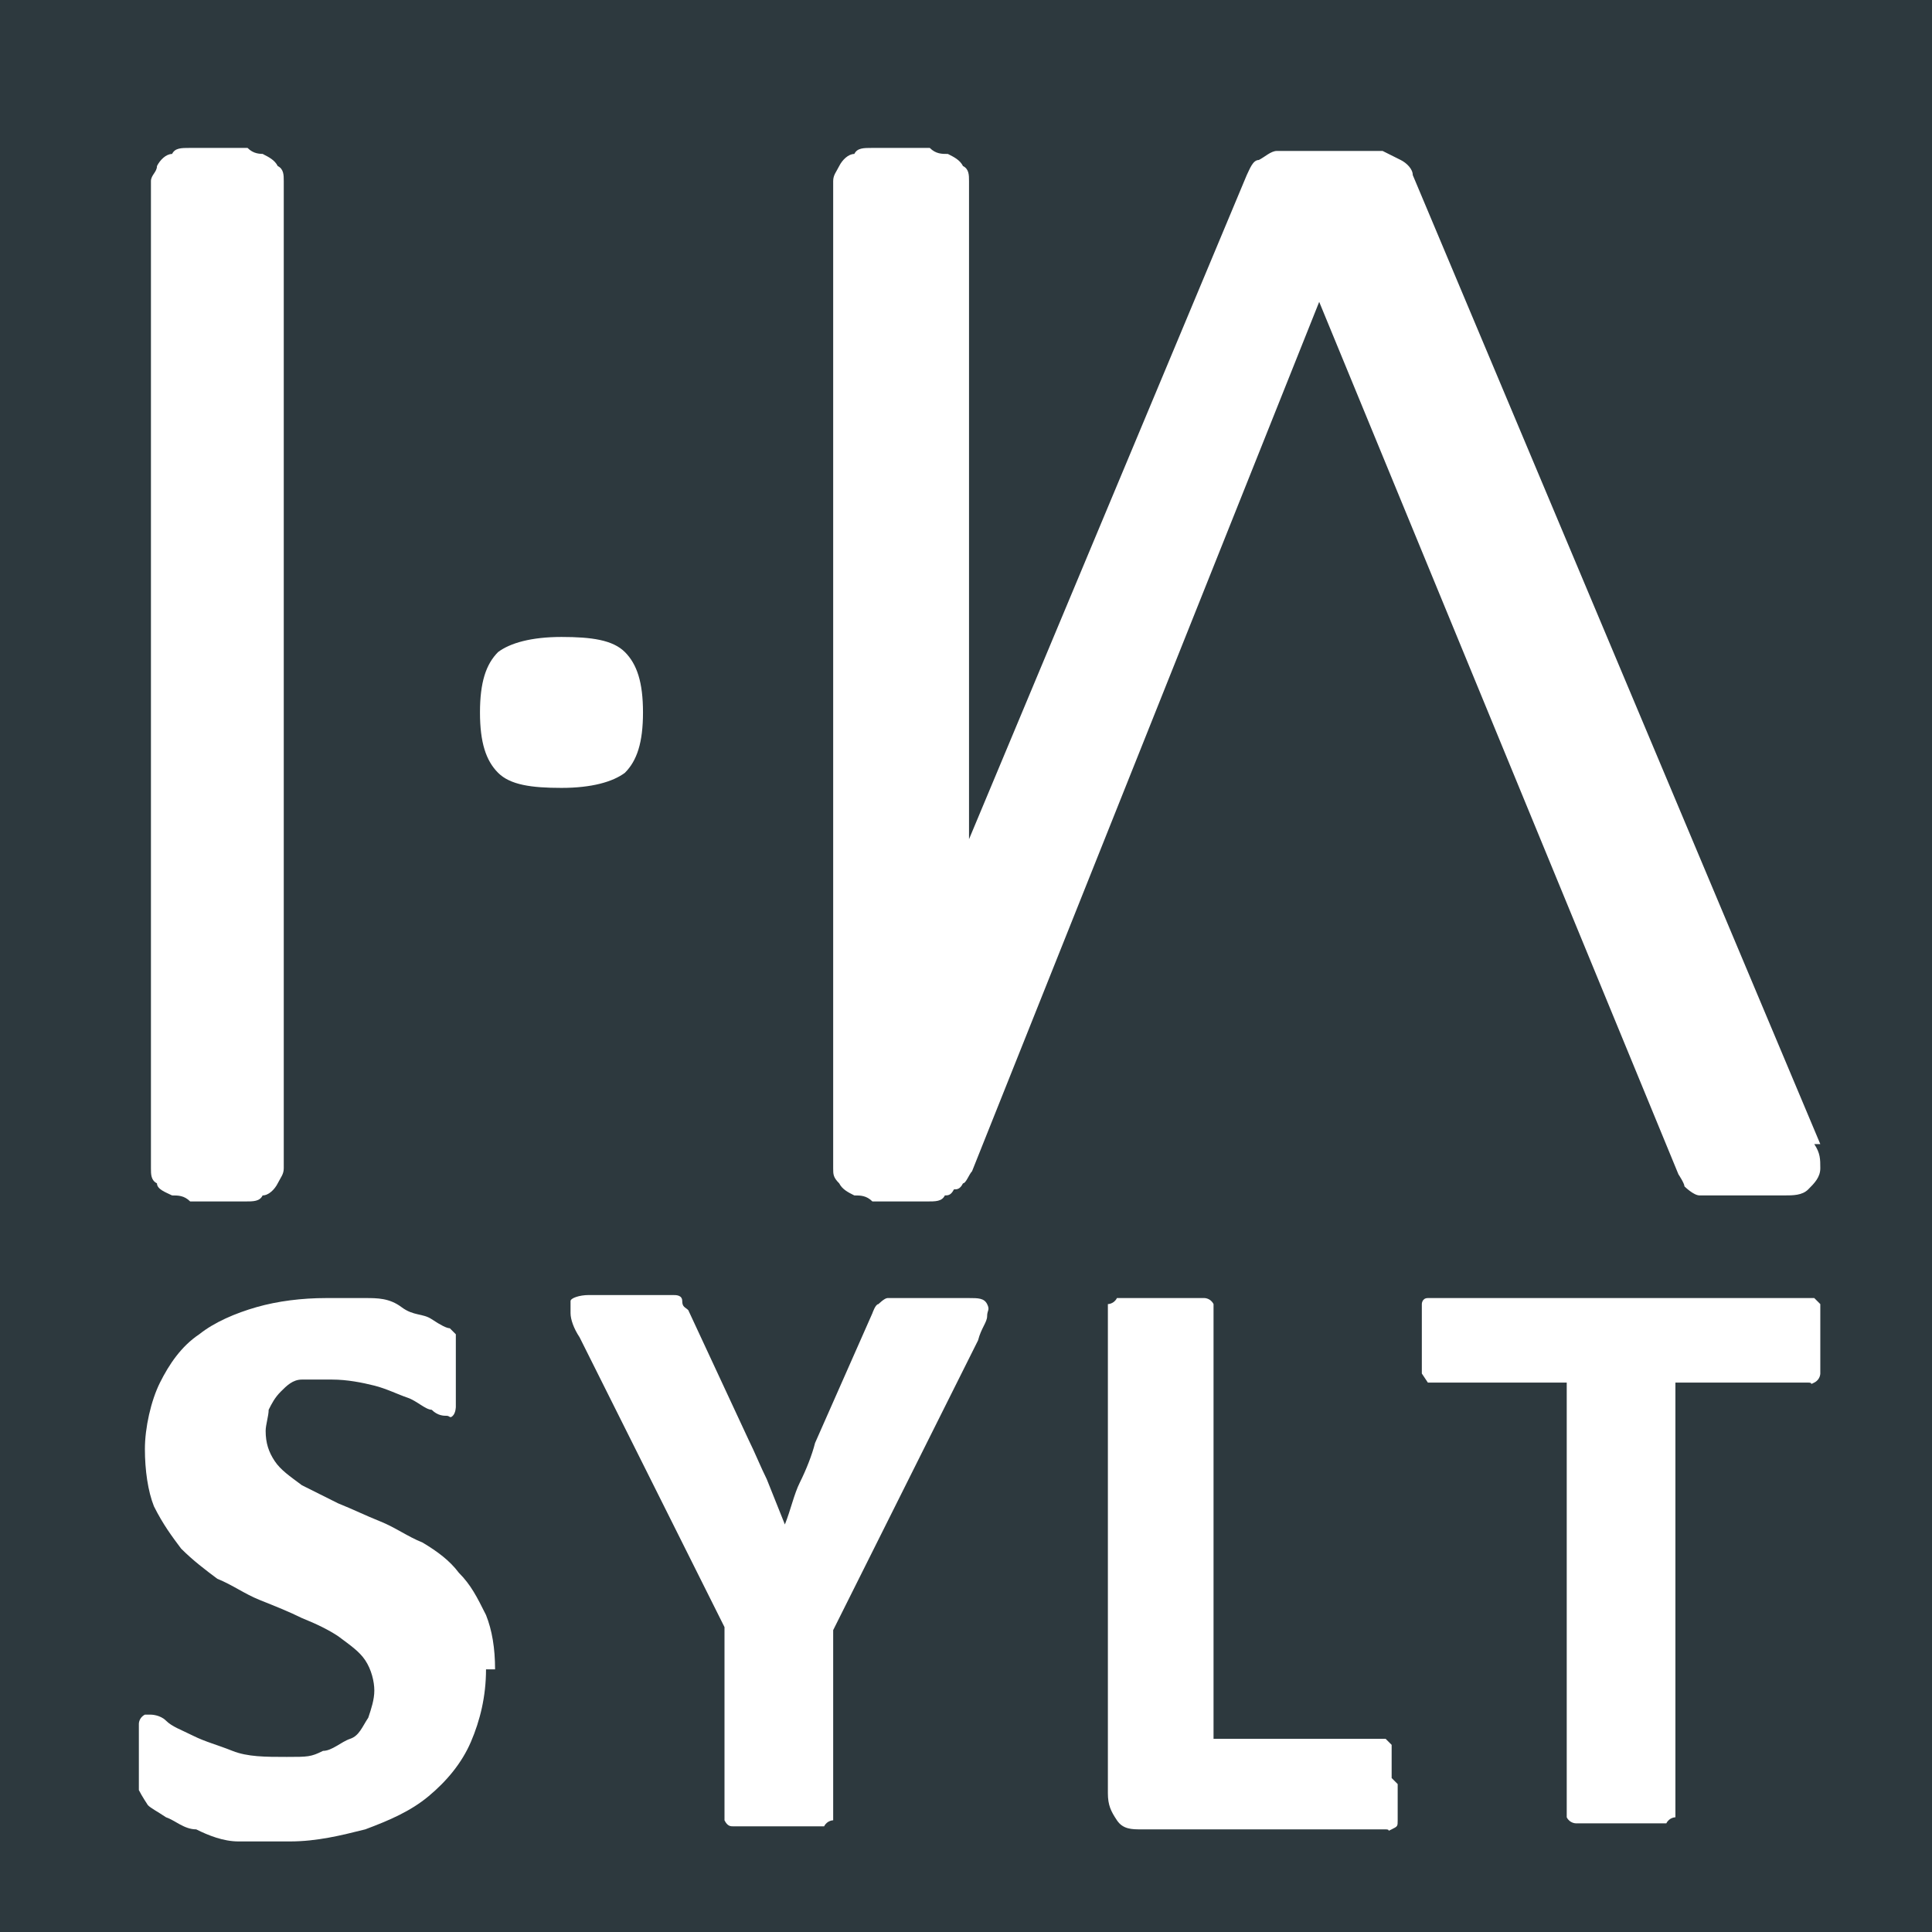
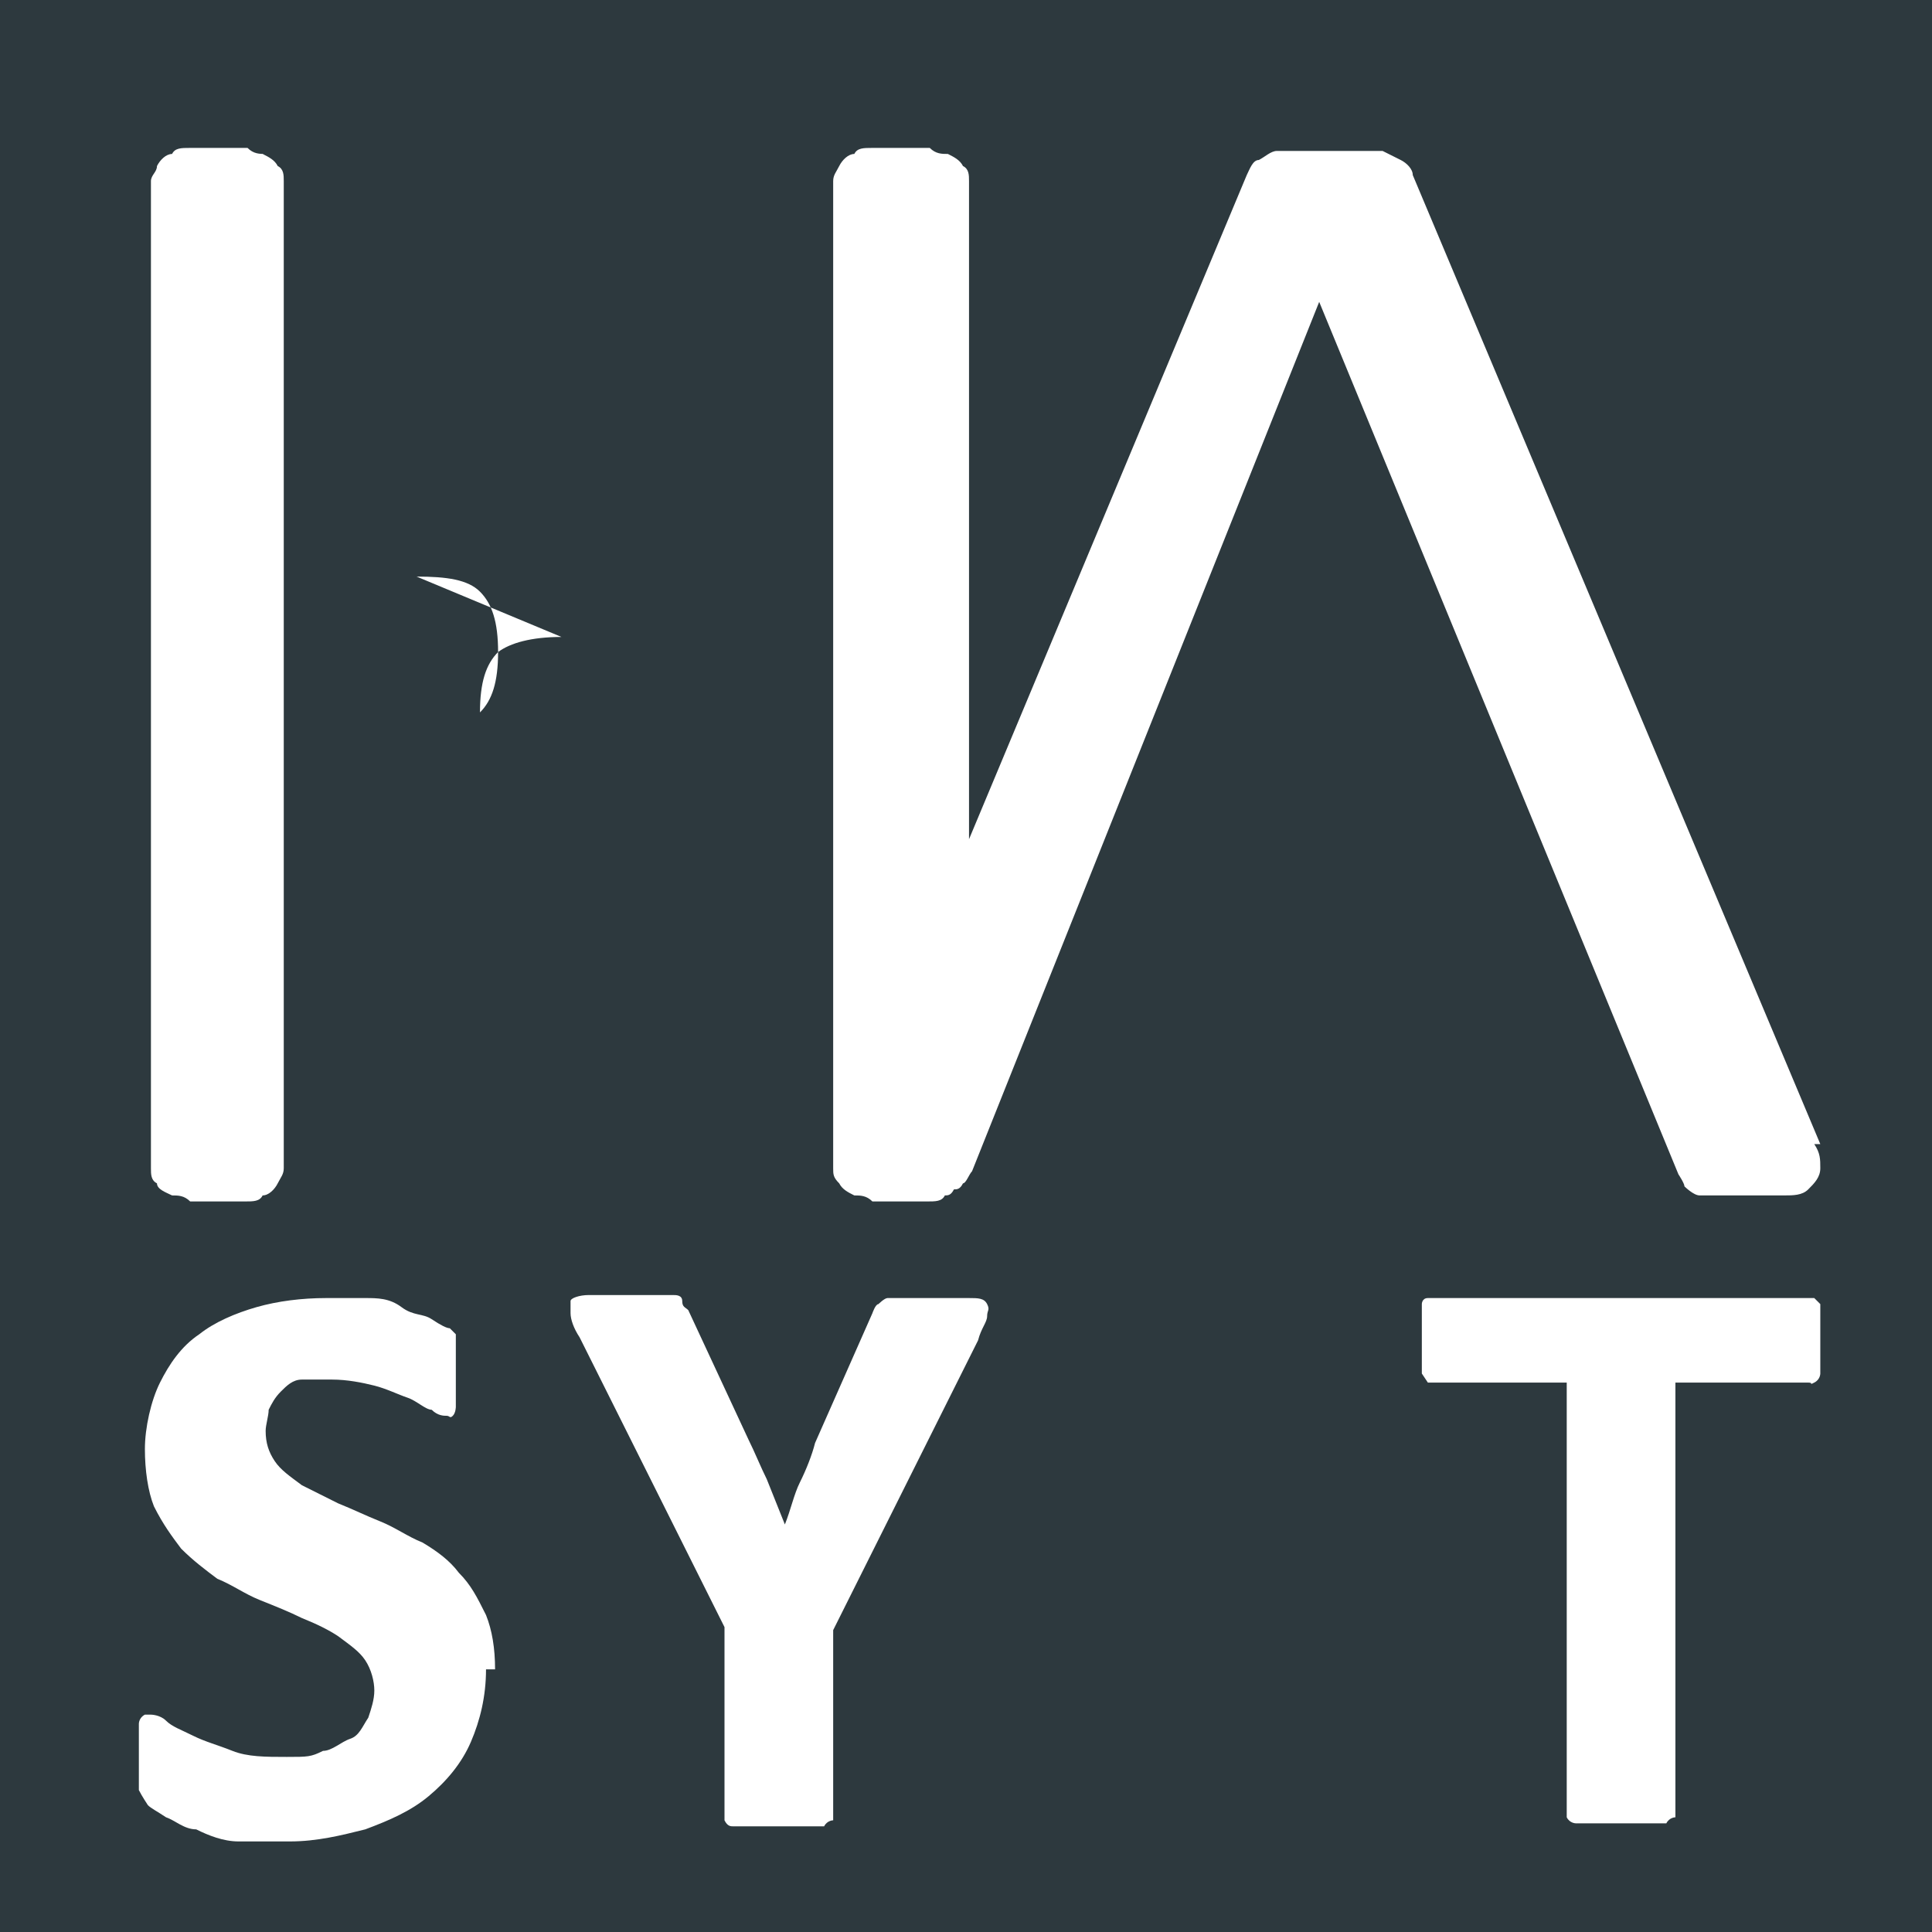
<svg xmlns="http://www.w3.org/2000/svg" version="1.1" width="64" height="64">
  <rect width="100%" height="100%" fill="#808080" stroke="none" />
  <svg id="SvgjsSvg1028" version="1.1" viewBox="0 0 64 64">
    <defs>
      <style>
      .st0 {
        fill: #2d393e;
      }

      .st1 {
        fill: #fff;
      }
    </style>
    </defs>
    <rect class="st0" width="64" height="64" />
    <g>
      <path class="st1" d="M8.8,5.1c-.2,0-.4,0-.6-.2h-1.9c-.3,0-.5,0-.6.2-.2,0-.4.2-.5.4,0,.2-.2.3-.2.5v32.7c0,.2,0,.4.2.5,0,.2.3.3.5.4.2,0,.4,0,.6.2h1.8c.3,0,.5,0,.6-.2.2,0,.4-.2.5-.4s.2-.3.2-.5V6c0-.2,0-.4-.2-.5-.1-.2-.3-.3-.5-.4h.1Z" />
      <path class="st1" d="M60.3,37.9L46.8,5.8c0-.2-.2-.4-.4-.5s-.4-.2-.6-.3c-.2,0-.5,0-.8,0h-1.9c-.3,0-.5,0-.8,0-.2,0-.4.2-.6.3-.2,0-.3.3-.4.5l-9.2,22V6c0-.2,0-.4-.2-.5-.1-.2-.3-.3-.5-.4-.2,0-.4,0-.6-.2h-1.9c-.3,0-.5,0-.6.2-.2,0-.4.2-.5.4-.1.2-.2.3-.2.5v32.7h0c0,.2,0,.3.2.5.1.2.3.3.5.4.2,0,.4,0,.6.2h1.8c.3,0,.5,0,.6-.2.1,0,.2,0,.3-.2.1,0,.2,0,.3-.2.1,0,.2-.3.3-.4l11.5-28.8,11.9,28.9c0,0,.2.3.2.4,0,0,.3.3.5.3s.4,0,.7,0h2.1c.3,0,.6,0,.8-.2.2-.2.4-.4.4-.7s0-.5-.2-.8h.2Z" />
-       <path class="st1" d="M18.6,21.1c-1,0-1.7.2-2.1.5-.4.4-.6,1-.6,2s.2,1.6.6,2,1.1.5,2.1.5,1.7-.2,2.1-.5c.4-.4.6-1,.6-2s-.2-1.6-.6-2-1.1-.5-2.1-.5Z" />
+       <path class="st1" d="M18.6,21.1c-1,0-1.7.2-2.1.5-.4.4-.6,1-.6,2c.4-.4.6-1,.6-2s-.2-1.6-.6-2-1.1-.5-2.1-.5Z" />
    </g>
    <path class="st1" d="M16.1,55.3c0,.9-.2,1.7-.5,2.4s-.8,1.3-1.4,1.8c-.6.5-1.3.8-2.1,1.1-.8.2-1.6.4-2.5.4s-1.2,0-1.7,0-1-.2-1.4-.4c-.4,0-.7-.3-1-.4-.3-.2-.5-.3-.6-.4,0,0-.2-.3-.3-.5v-2.2c0,0,0-.2.2-.3h.2c0,0,.3,0,.5.2s.5.3.9.5.8.3,1.3.5c.5.2,1.1.2,1.8.2s.8,0,1.2-.2c.3,0,.6-.3.9-.4s.4-.4.6-.7c.1-.3.2-.6.2-.9s-.1-.7-.3-1-.5-.5-.9-.8c-.3-.2-.7-.4-1.2-.6-.4-.2-.9-.4-1.4-.6s-.9-.5-1.4-.7c-.4-.3-.8-.6-1.2-1-.3-.4-.6-.8-.9-1.4-.2-.5-.3-1.2-.3-1.9s.2-1.6.5-2.2c.3-.6.7-1.2,1.3-1.6.5-.4,1.2-.7,1.9-.9s1.5-.3,2.3-.3h1.3c.4,0,.8,0,1.2.3s.7.2,1,.4.5.3.6.3l.2.2v2.4c0,0,0,.2-.1.3s-.1,0-.2,0-.3,0-.5-.2c-.2,0-.5-.3-.8-.4s-.7-.3-1.1-.4-.9-.2-1.4-.2-.7,0-1,0-.5.2-.7.4-.3.4-.4.6c0,.2-.1.5-.1.7,0,.4.1.7.3,1s.5.5.9.8c.4.2.8.4,1.2.6.5.2.9.4,1.4.6s.9.5,1.4.7c.5.3.9.6,1.2,1,.4.4.6.8.9,1.4.2.5.3,1.1.3,1.8h-.3Z" />
    <path class="st1" d="M27.6,53.9v6.4s-.2,0-.3.2c-.1,0-.3,0-.6,0s-.5,0-.9,0h-.9c-.3,0-.4,0-.6,0-.1,0-.2,0-.3-.2v-6.4l-4.8-9.6c-.2-.3-.3-.6-.3-.8v-.4c0-.1.3-.2.6-.2h2.2c.3,0,.4,0,.6,0,.1,0,.3,0,.3.2s.1.2.2.3l2,4.3c.2.4.4.9.6,1.3.2.5.4,1,.6,1.5h0c.2-.5.3-1,.5-1.4s.4-.9.5-1.3l1.9-4.3c0,0,.1-.3.2-.3,0,0,.2-.2.3-.2s.3,0,.6,0h2.1c.3,0,.5,0,.6.2s0,.2,0,.4-.2.4-.3.8l-4.8,9.6h0Z" />
-     <path class="st1" d="M46.3,59.1v.7c0,.2,0,.3,0,.5s0,.2-.2.3,0,0-.2,0h-8.1c-.3,0-.6,0-.8-.3s-.3-.5-.3-.9v-16.2s.2,0,.3-.2c0,0,.3,0,.6,0s.5,0,.9,0h.9c.3,0,.4,0,.5,0,0,0,.2,0,.3.2v14.4h5.7l.2.2c0,0,0,.3,0,.4v.7l.2.2Z" />
    <path class="st1" d="M60.3,44.4v.7c0,.2,0,.3,0,.4,0,0,0,.2-.2.3s0,0-.2,0h-4.4v14.4s-.2,0-.3.2c0,0-.3,0-.6,0s-.5,0-.9,0h-.9c-.3,0-.4,0-.6,0,0,0-.2,0-.3-.2v-14.4h-4.6s0,0-.2-.3c0,0,0-.3,0-.4v-1.4c0-.2,0-.3,0-.5,0,0,0-.2.2-.2h12.8l.2.2c0,0,0,.3,0,.5s0,.4,0,.7Z" />
  </svg>
  <style>@media (prefers-color-scheme: light) { :root { filter: none; } }
@media (prefers-color-scheme: dark) { :root { filter: none; } }
</style>
</svg>